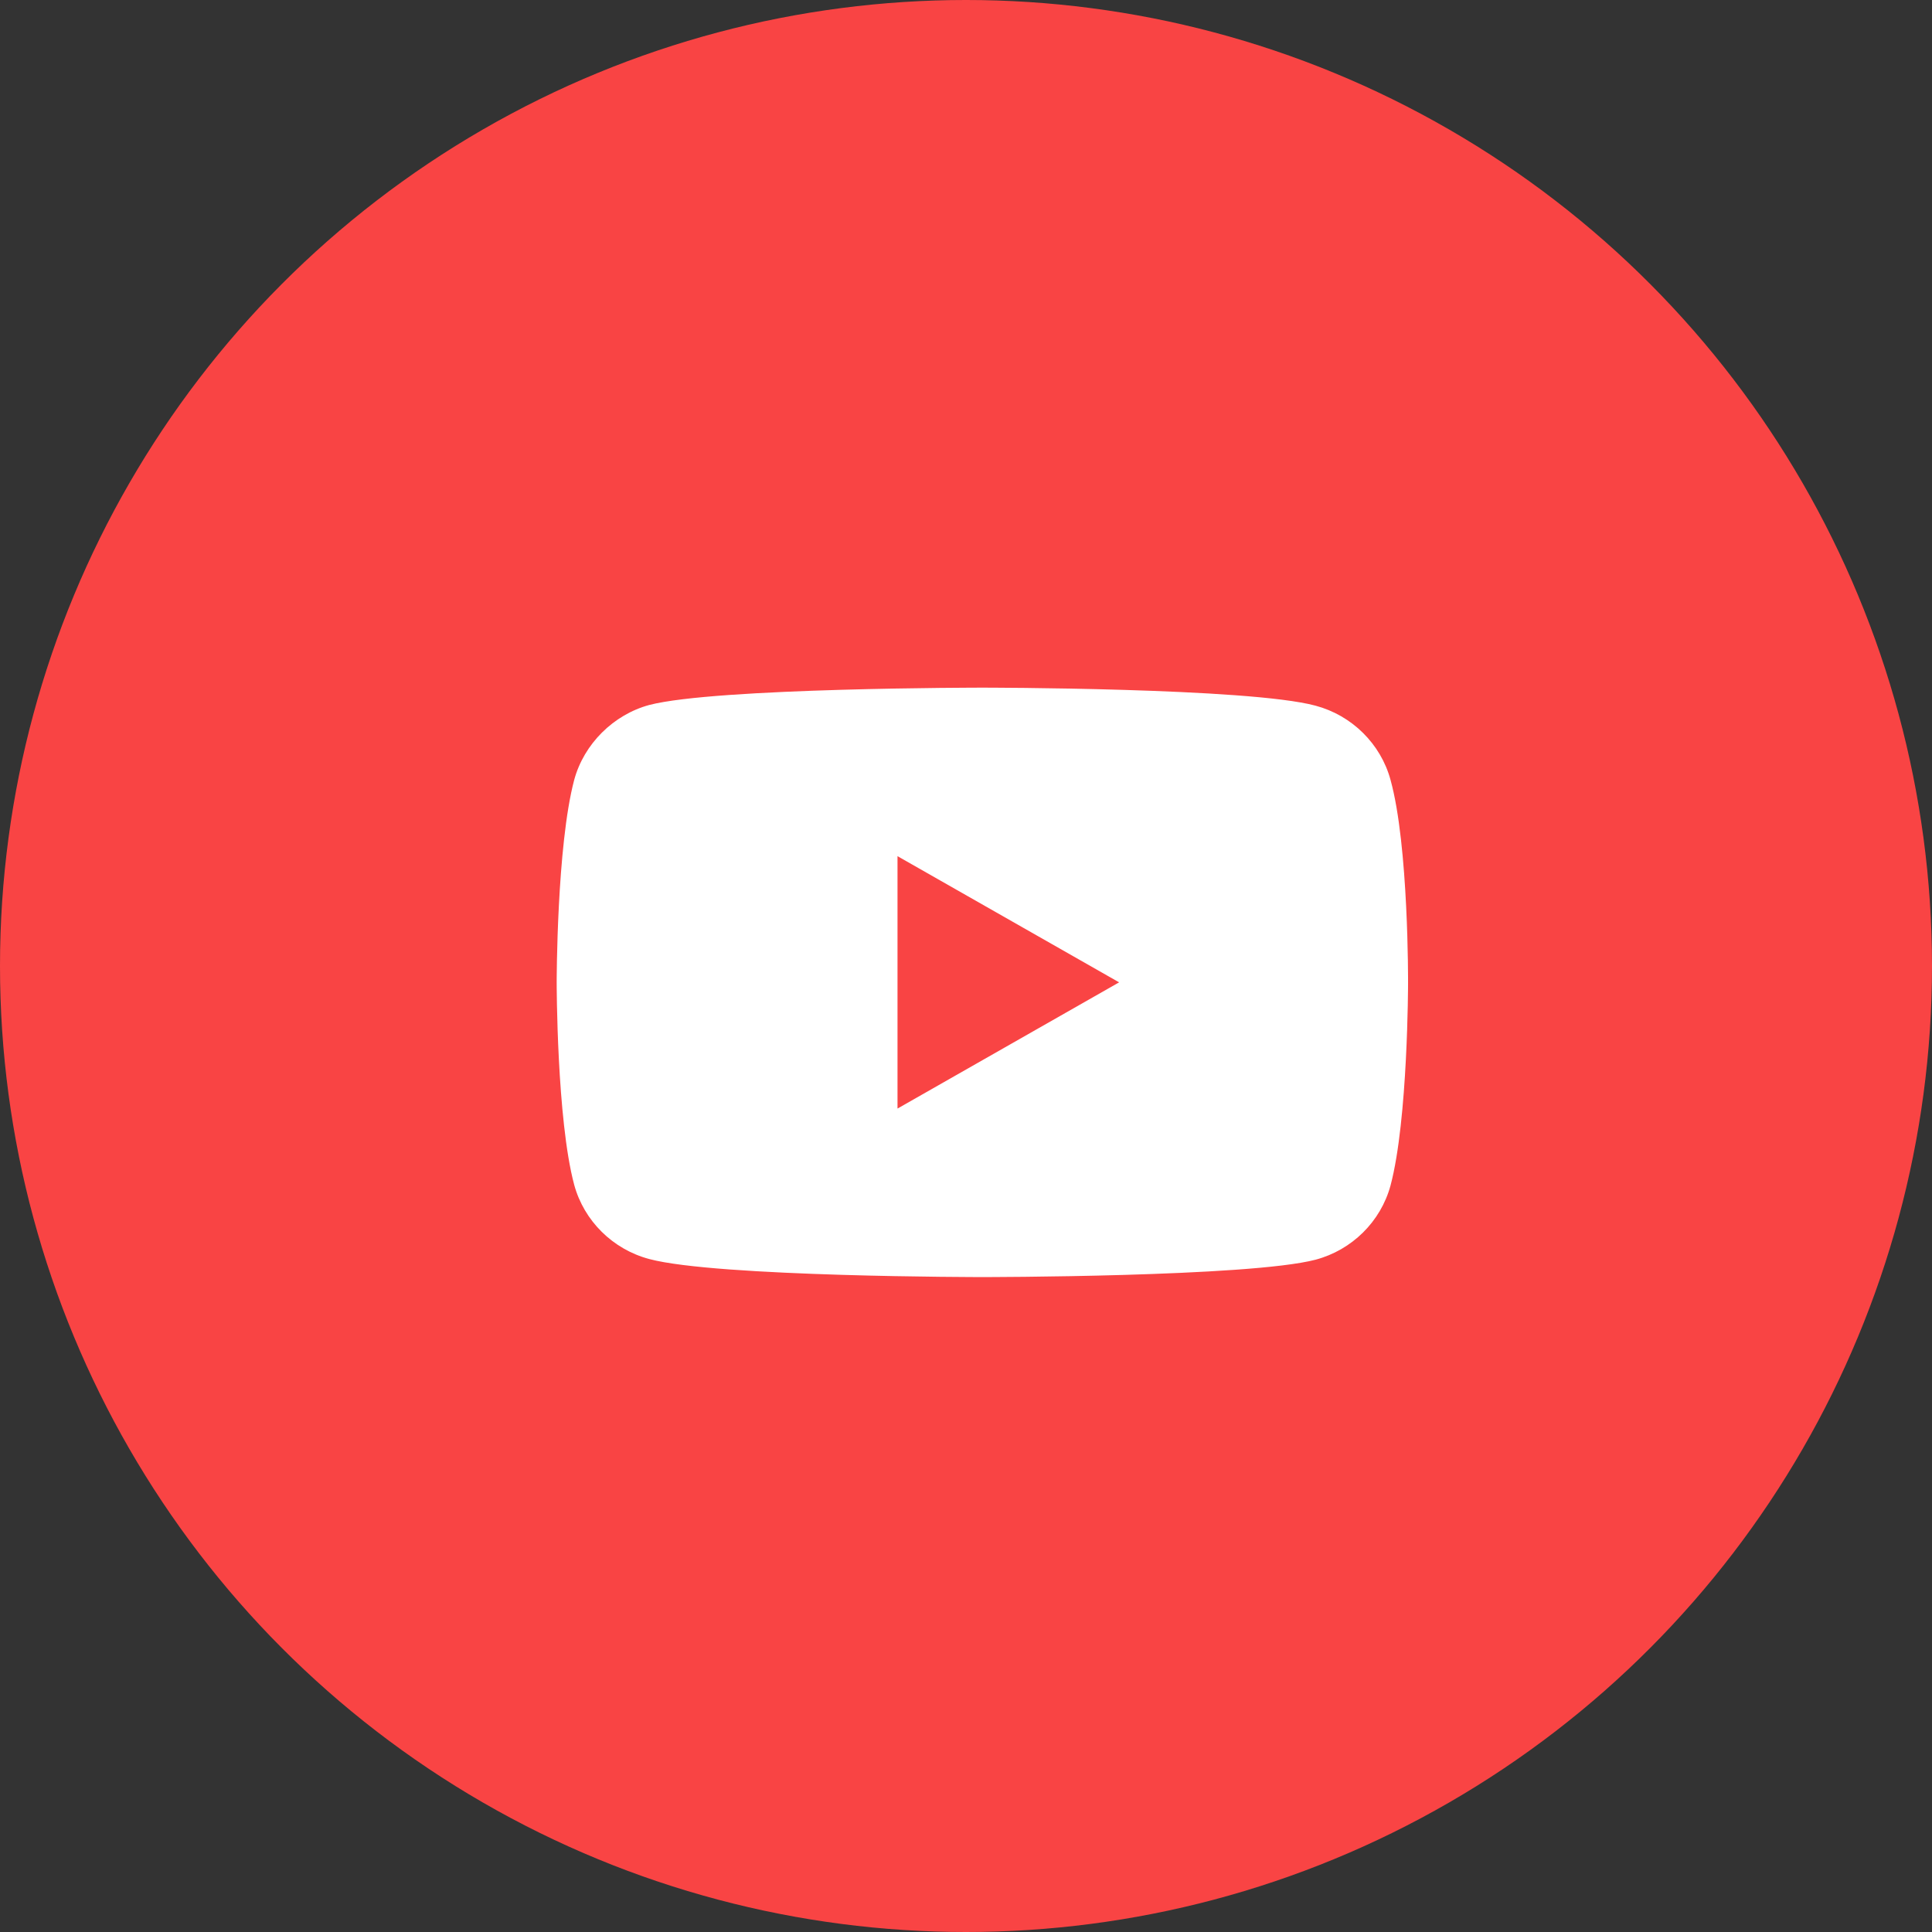
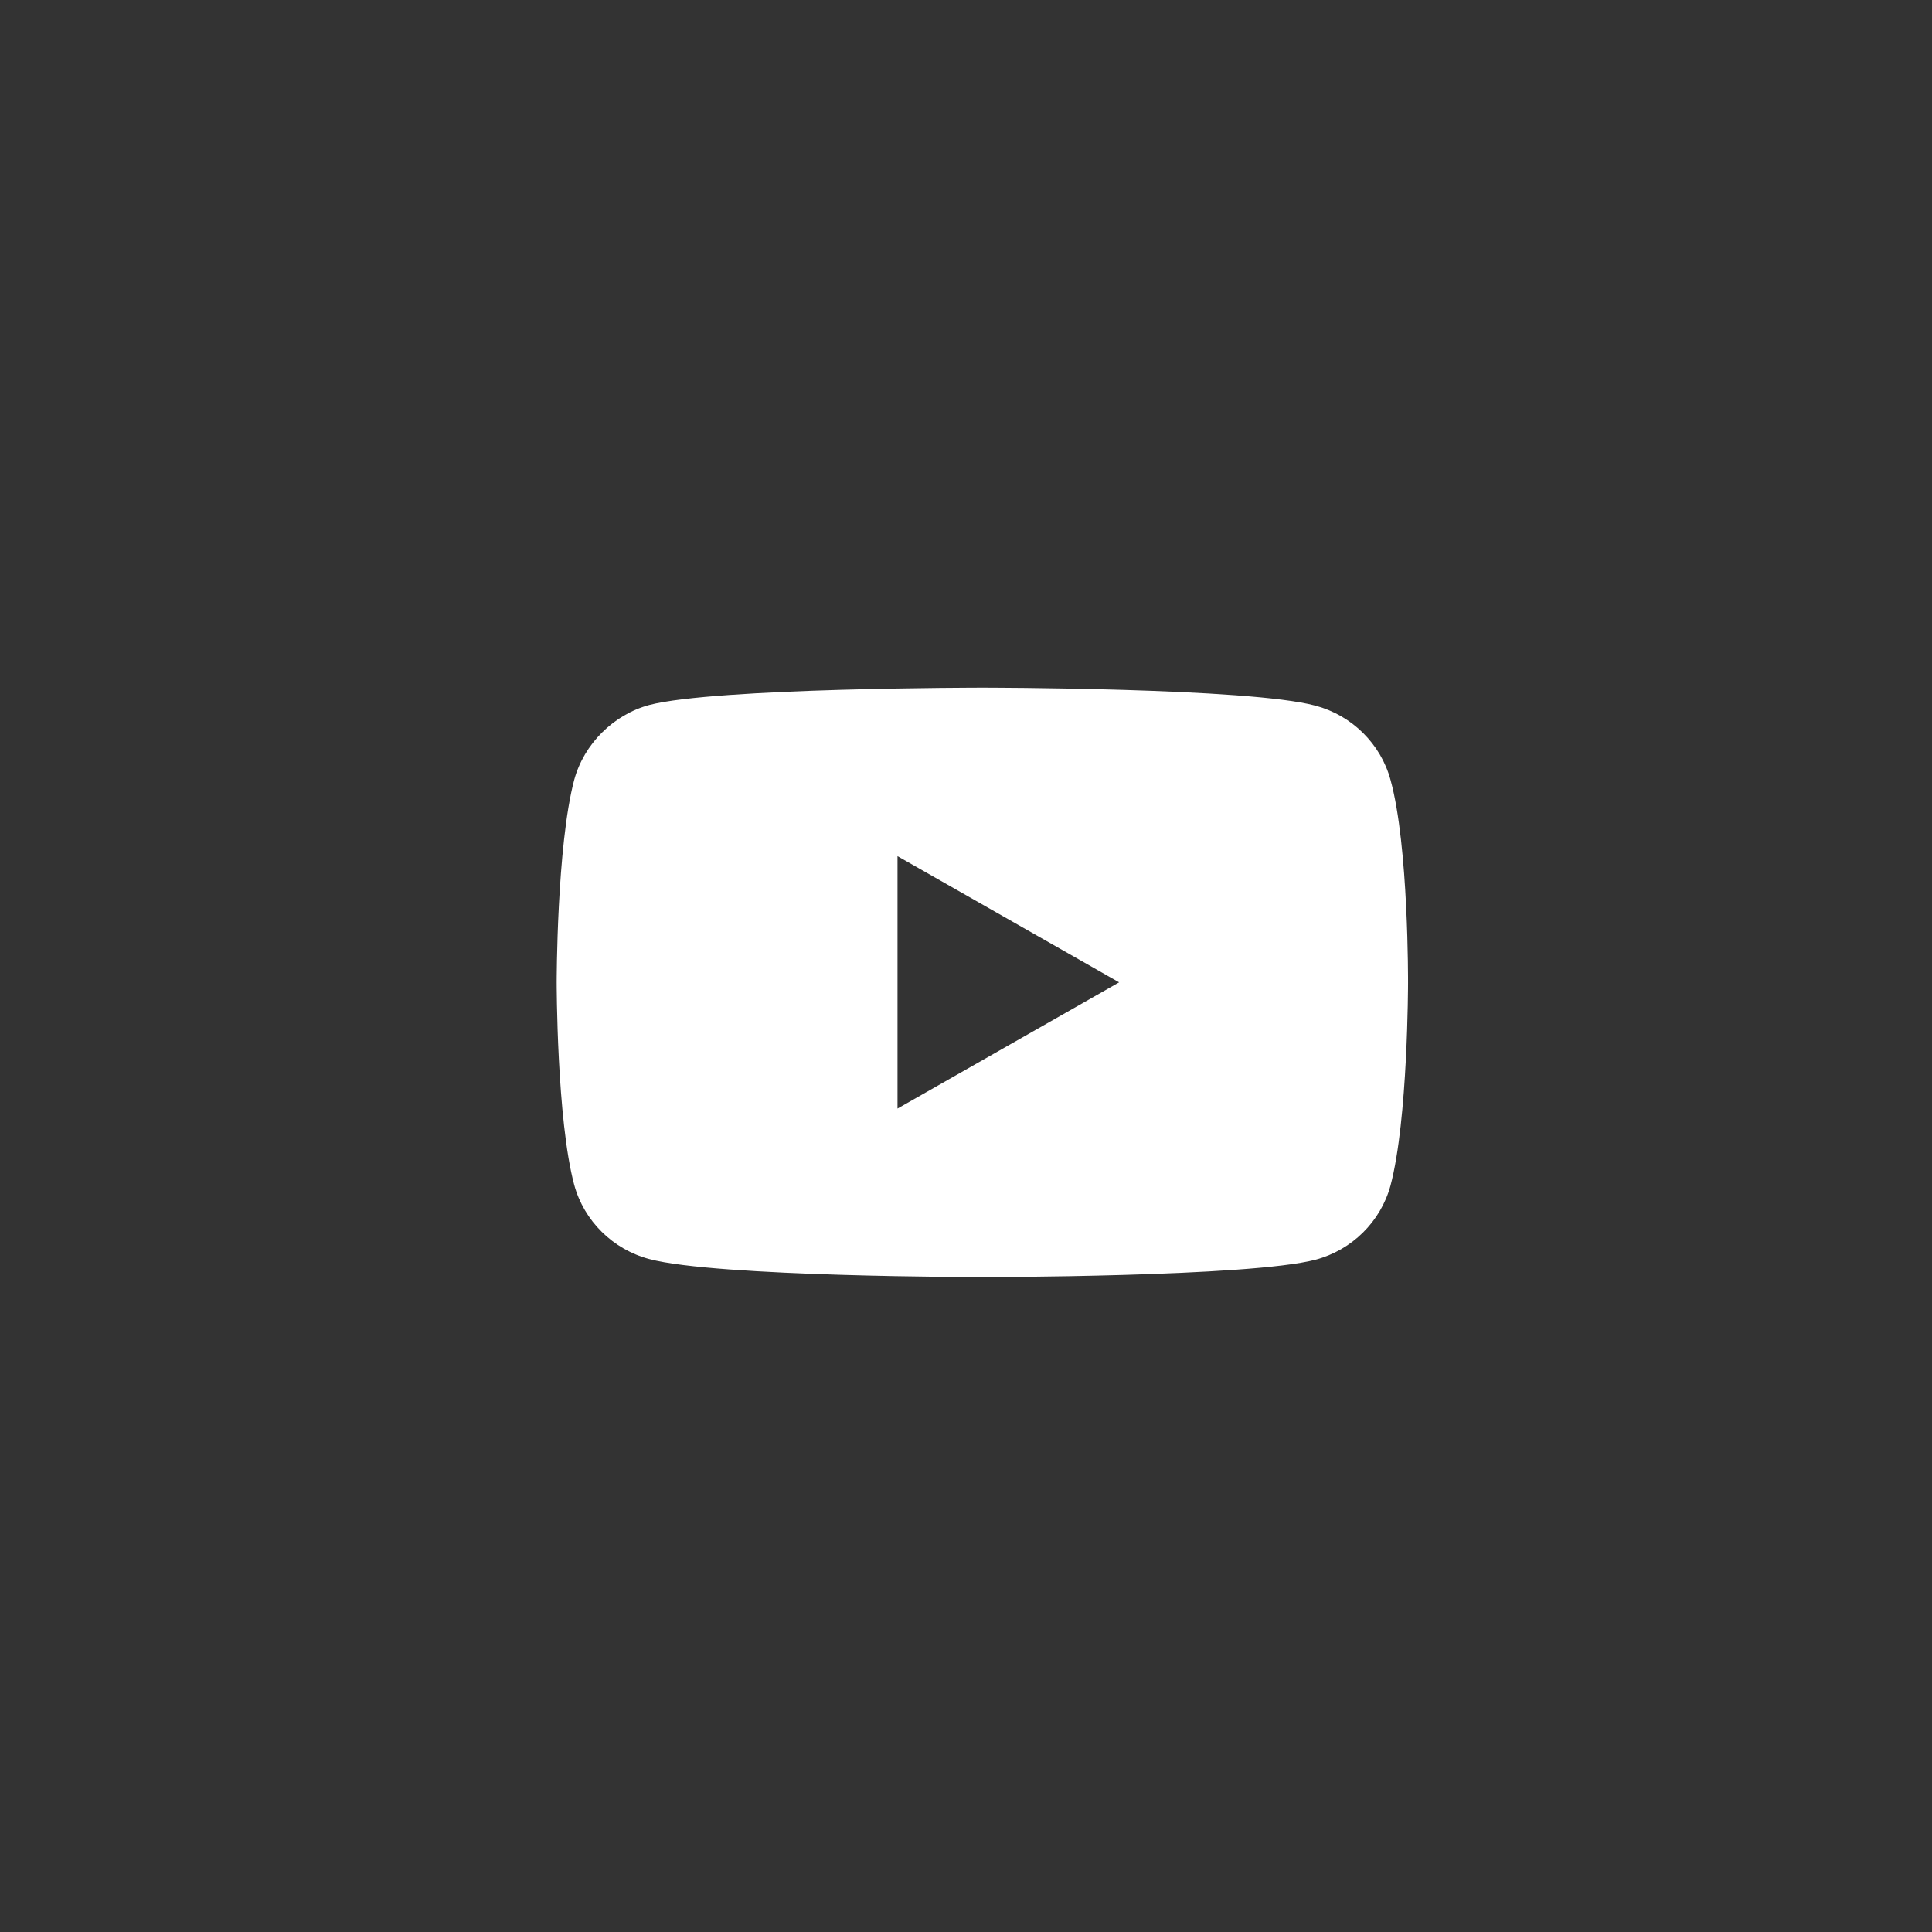
<svg xmlns="http://www.w3.org/2000/svg" width="67px" height="67px" viewBox="0 0 67 67" version="1.1">
  <rect x="0" y="0" width="67" height="67" fill="#333333" stroke="none" />
  <title>161A0A72-26CB-4D28-9C92-65EB3EEF6D54</title>
  <g id="Maquettes-Desktop" stroke="none" stroke-width="1" fill="none" fill-rule="evenodd">
    <g id="03---marques-Femmes-actuelles" transform="translate(-840, -3835)">
      <g id="Group-9" transform="translate(429, 3835)">
        <g id="Group-5" transform="translate(411, 0)">
-           <circle id="Oval-Copy-10" fill="#F94444" cx="33.5" cy="33.5" r="33.5" />
          <g id="youtube" transform="translate(19.305, 23.847)" fill="#FFFFFF" fill-rule="nonzero">
-             <path d="M28.917,3.198 C28.577,1.948 27.579,0.962 26.315,0.625 C24.004,0 14.762,0 14.762,0 C14.762,0 5.521,0 3.21,0.601 C1.97,0.938 0.948,1.948 0.608,3.198 C0,5.483 0,10.22 0,10.22 C0,10.22 0,14.982 0.608,17.242 C0.949,18.493 1.946,19.479 3.21,19.815 C5.545,20.441 14.763,20.441 14.763,20.441 C14.763,20.441 24.004,20.441 26.315,19.839 C27.58,19.503 28.577,18.517 28.917,17.266 C29.525,14.982 29.525,10.244 29.525,10.244 C29.525,10.244 29.55,5.483 28.917,3.198 L28.917,3.198 Z M11.82,14.597 L11.82,5.844 L19.505,10.22 L11.82,14.597 Z" id="Shape" />
+             <path d="M28.917,3.198 C28.577,1.948 27.579,0.962 26.315,0.625 C24.004,0 14.762,0 14.762,0 C14.762,0 5.521,0 3.21,0.601 C1.97,0.938 0.948,1.948 0.608,3.198 C0,5.483 0,10.22 0,10.22 C0,10.22 0,14.982 0.608,17.242 C0.949,18.493 1.946,19.479 3.21,19.815 C5.545,20.441 14.763,20.441 14.763,20.441 C14.763,20.441 24.004,20.441 26.315,19.839 C27.58,19.503 28.577,18.517 28.917,17.266 C29.525,14.982 29.525,10.244 29.525,10.244 C29.525,10.244 29.55,5.483 28.917,3.198 L28.917,3.198 Z M11.82,14.597 L11.82,5.844 L19.505,10.22 L11.82,14.597 " id="Shape" />
          </g>
        </g>
      </g>
    </g>
  </g>
</svg>